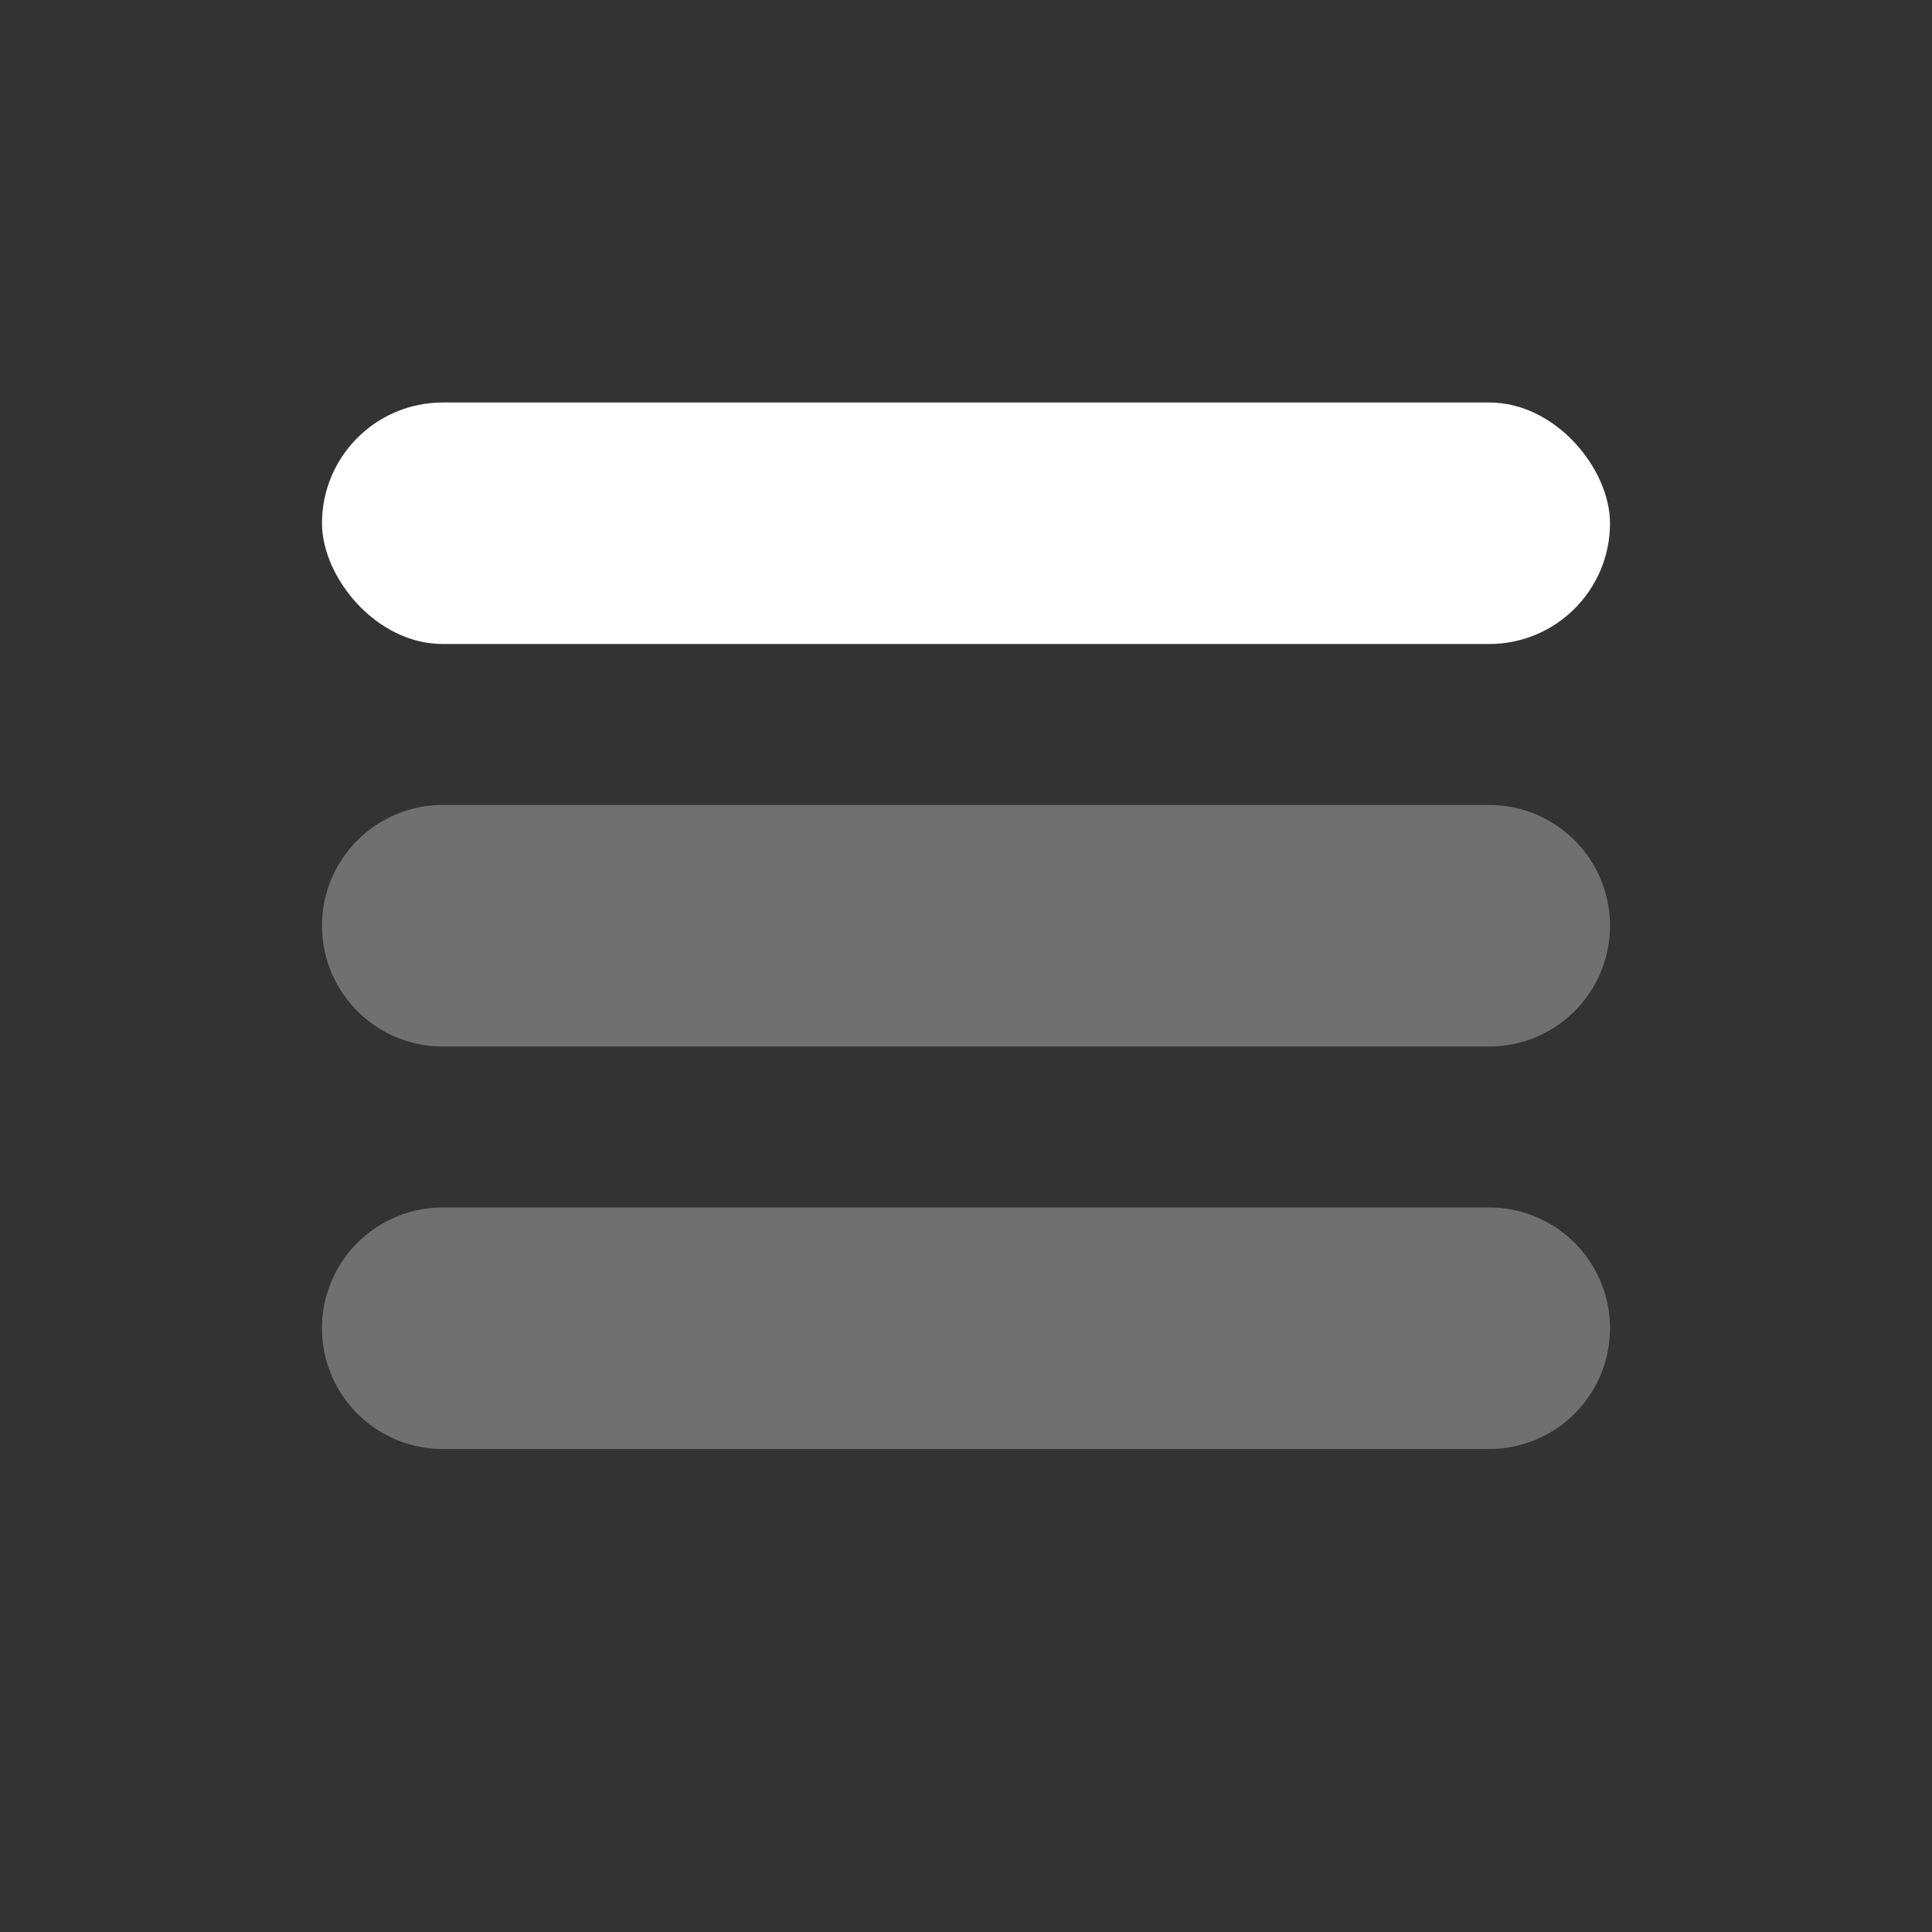
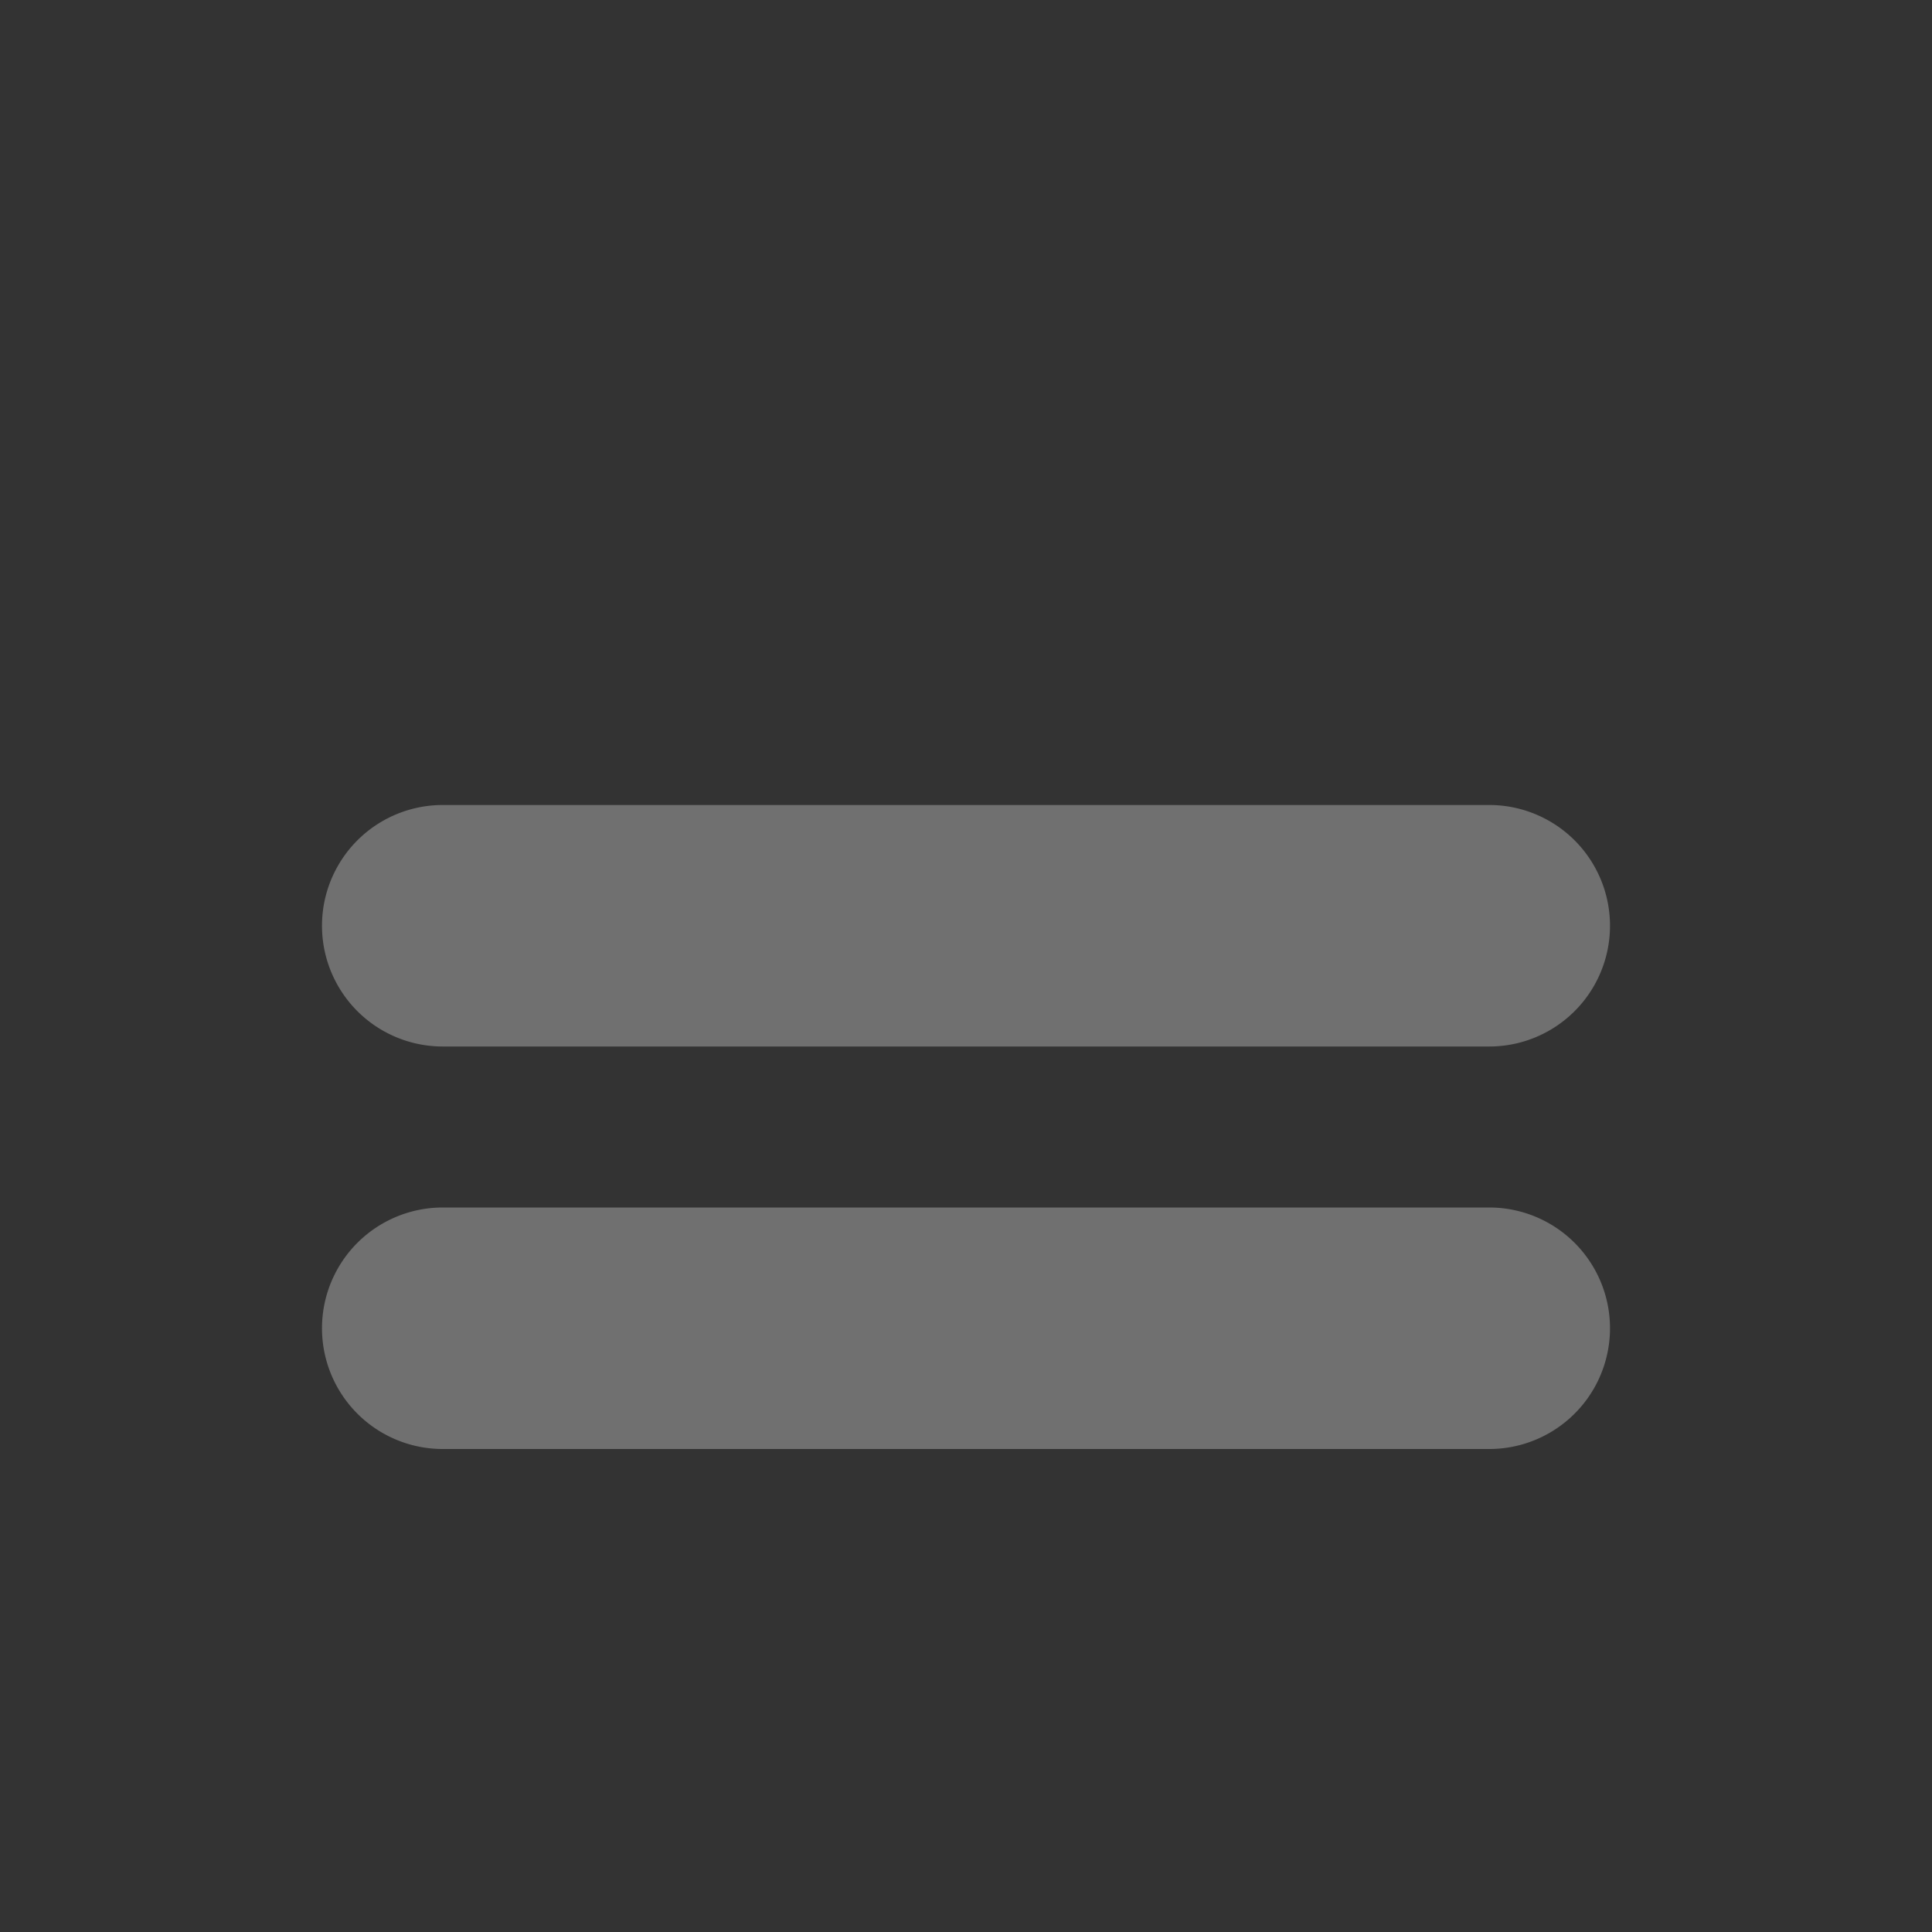
<svg xmlns="http://www.w3.org/2000/svg" width="24" height="24" viewBox="0 0 24 24">
  <rect x="0" y="0" width="24" height="24" fill="#333333" stroke="none" />
  <g fill="none" fill-rule="evenodd">
-     <path d="M0 0h24v24H0z" />
-     <rect fill="#FFF" fill-rule="nonzero" x="4" y="5" width="16" height="3" rx="1.5" />
+     <path d="M0 0h24v24z" />
    <path d="M5.5 15h13a1.5 1.5 0 0 1 0 3h-13a1.5 1.5 0 0 1 0-3zm0-5h13a1.5 1.5 0 0 1 0 3h-13a1.5 1.5 0 0 1 0-3z" fill="#FFF" fill-rule="nonzero" opacity=".3" />
  </g>
</svg>